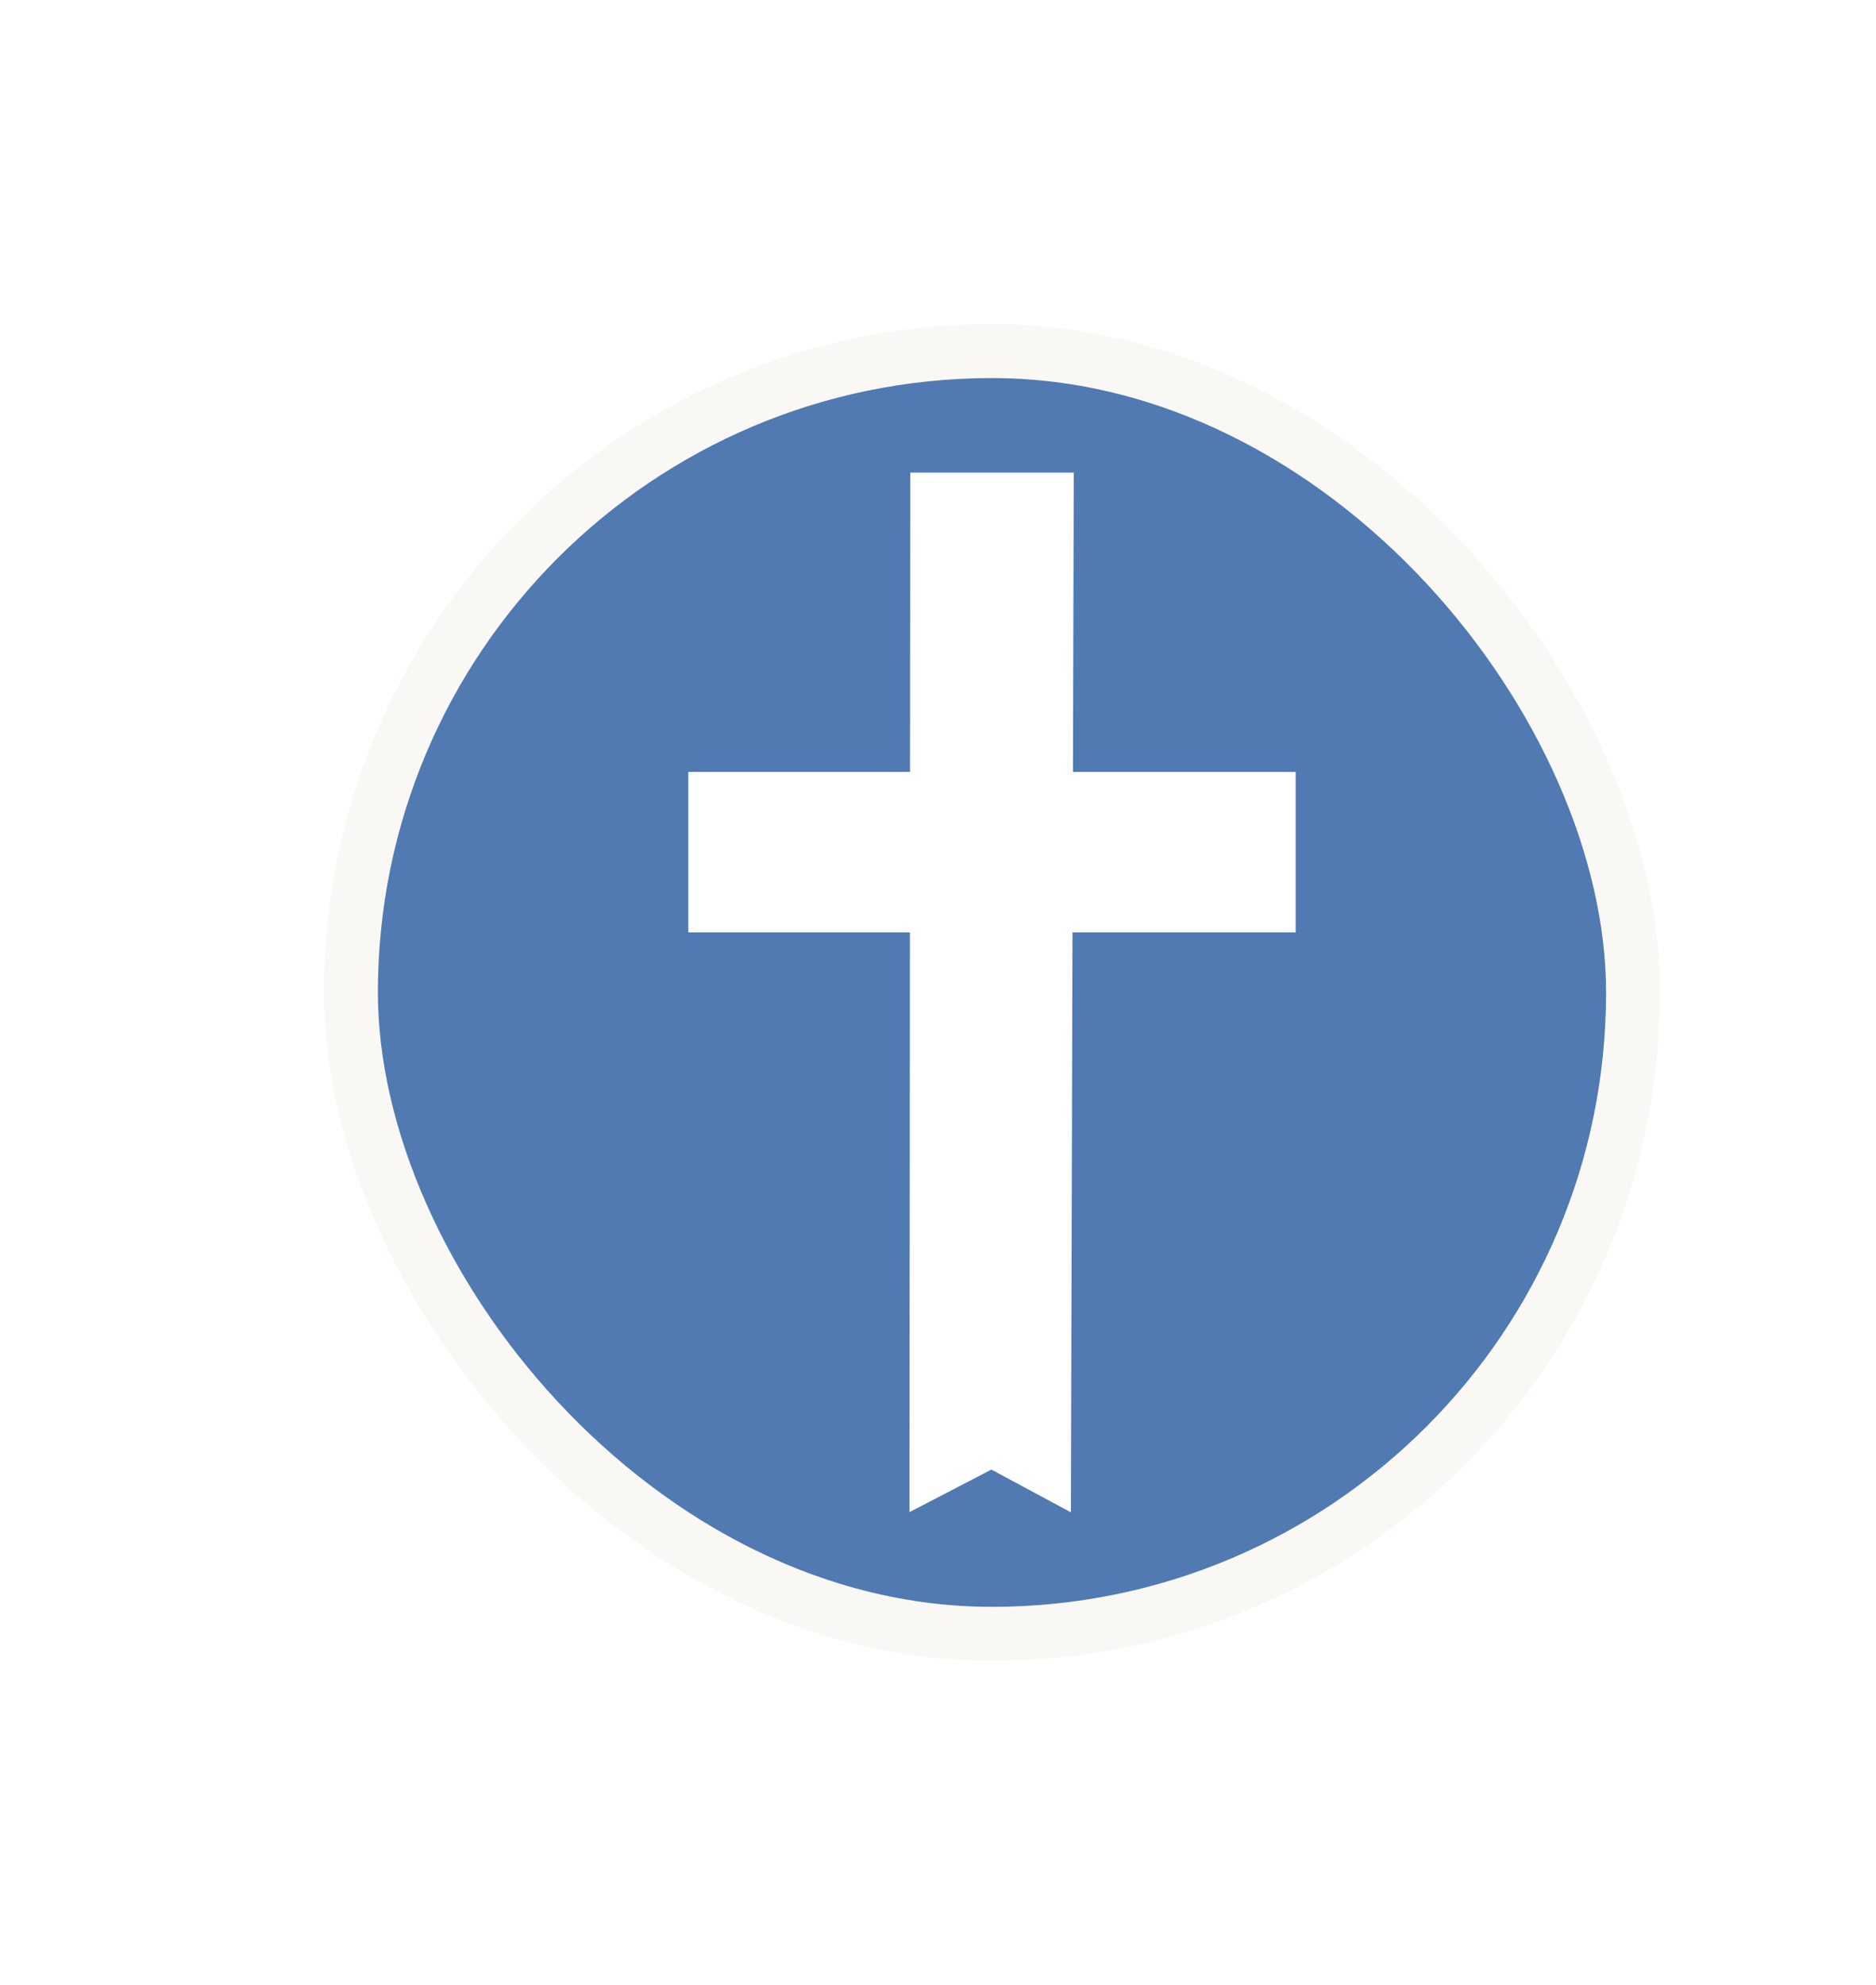
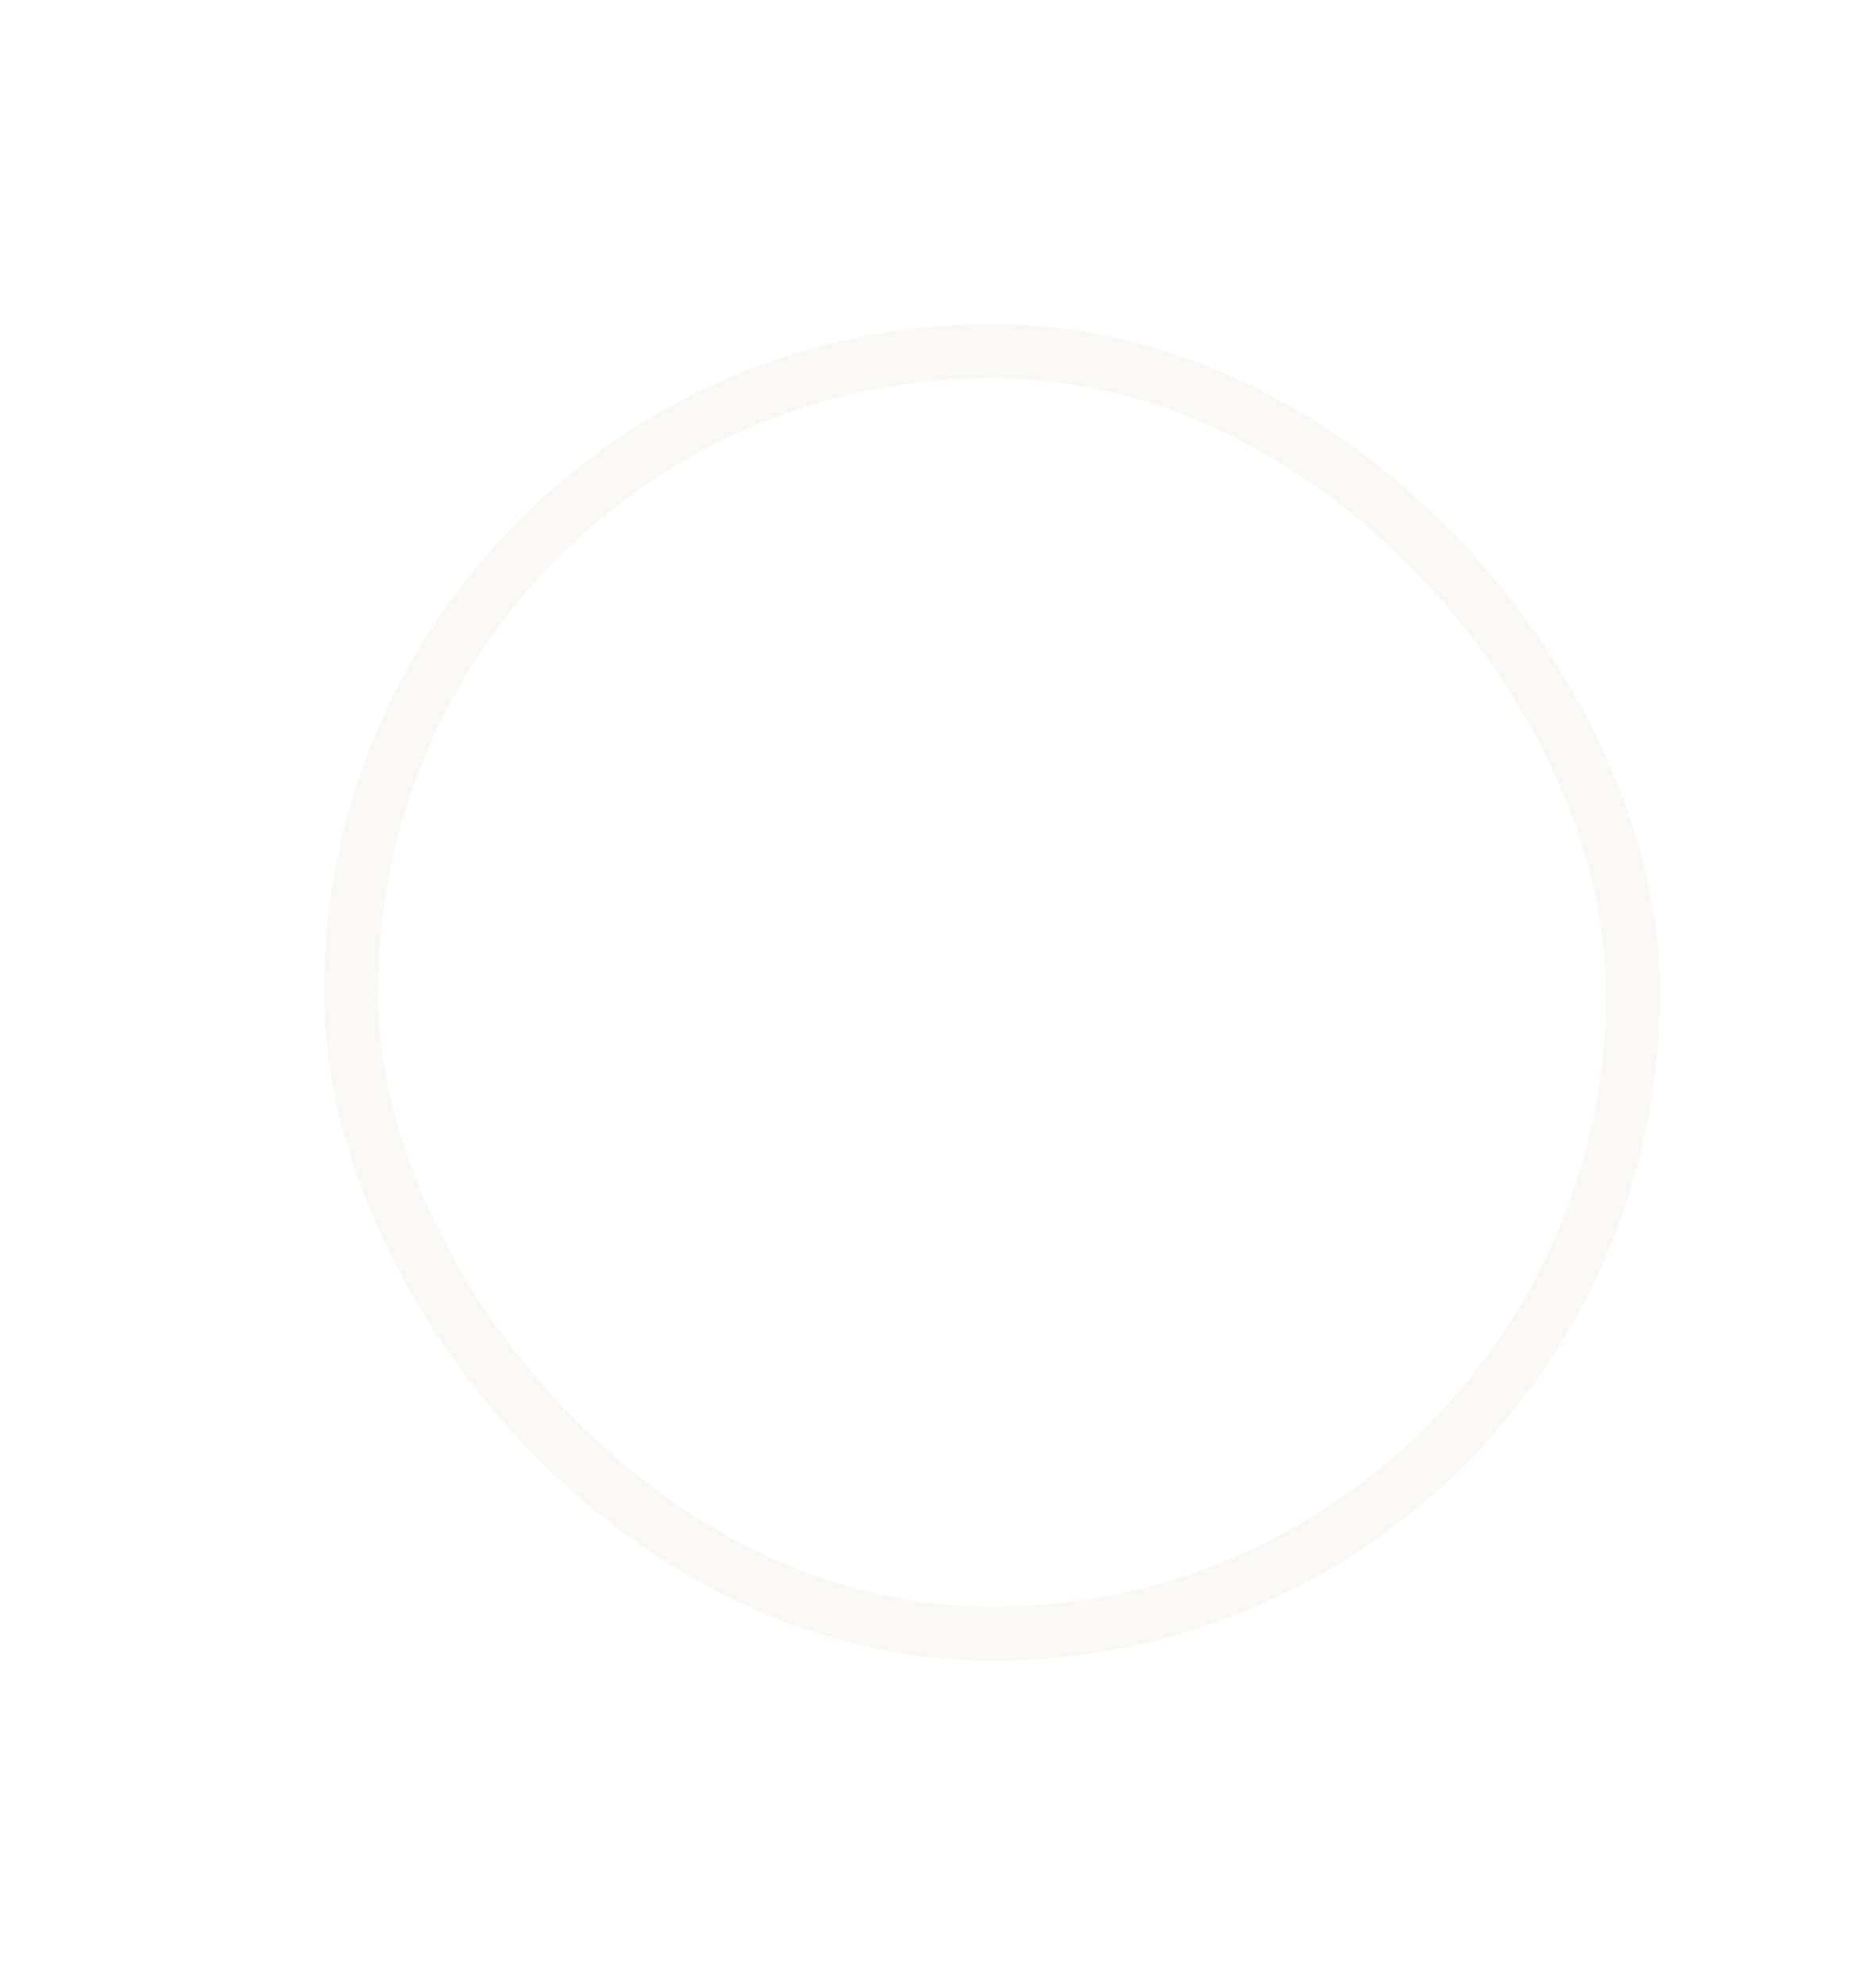
<svg xmlns="http://www.w3.org/2000/svg" width="139" height="147" viewBox="0 0 139 147" fill="none">
  <g filter="url(#filter0_d_1_1092)">
-     <rect x="19" y="19" width="95" height="95" rx="47.5" fill="#507AB1" />
    <rect x="19" y="19" width="95" height="95" rx="47.5" stroke="#FAF8F5" stroke-width="4" />
    <path fill-rule="evenodd" clip-rule="evenodd" d="M44 50.169H60.427L60.445 28H72.559L72.499 50.169H89V62.056H72.464L72.345 105L66.458 101.835L60.385 104.986L60.42 62.056H44V50.169Z" fill="white" />
  </g>
  <defs>
    <filter id="filter0_d_1_1092" x="0" y="0" width="147" height="147" color-interpolation-filters="sRGB">
      <feFlood flood-opacity="0" result="BackgroundImageFix" />
      <feColorMatrix in="SourceAlpha" type="matrix" values="0 0 0 0 0 0 0 0 0 0 0 0 0 0 0 0 0 0 127 0" result="hardAlpha" />
      <feOffset dx="7" dy="7" />
      <feGaussianBlur stdDeviation="12" />
      <feColorMatrix type="matrix" values="0 0 0 0 0.055 0 0 0 0 0.028 0 0 0 0 0.211 0 0 0 0.15 0" />
      <feBlend mode="normal" in2="BackgroundImageFix" result="effect1_dropShadow_1_1092" />
      <feBlend mode="normal" in="SourceGraphic" in2="effect1_dropShadow_1_1092" result="shape" />
    </filter>
  </defs>
</svg>